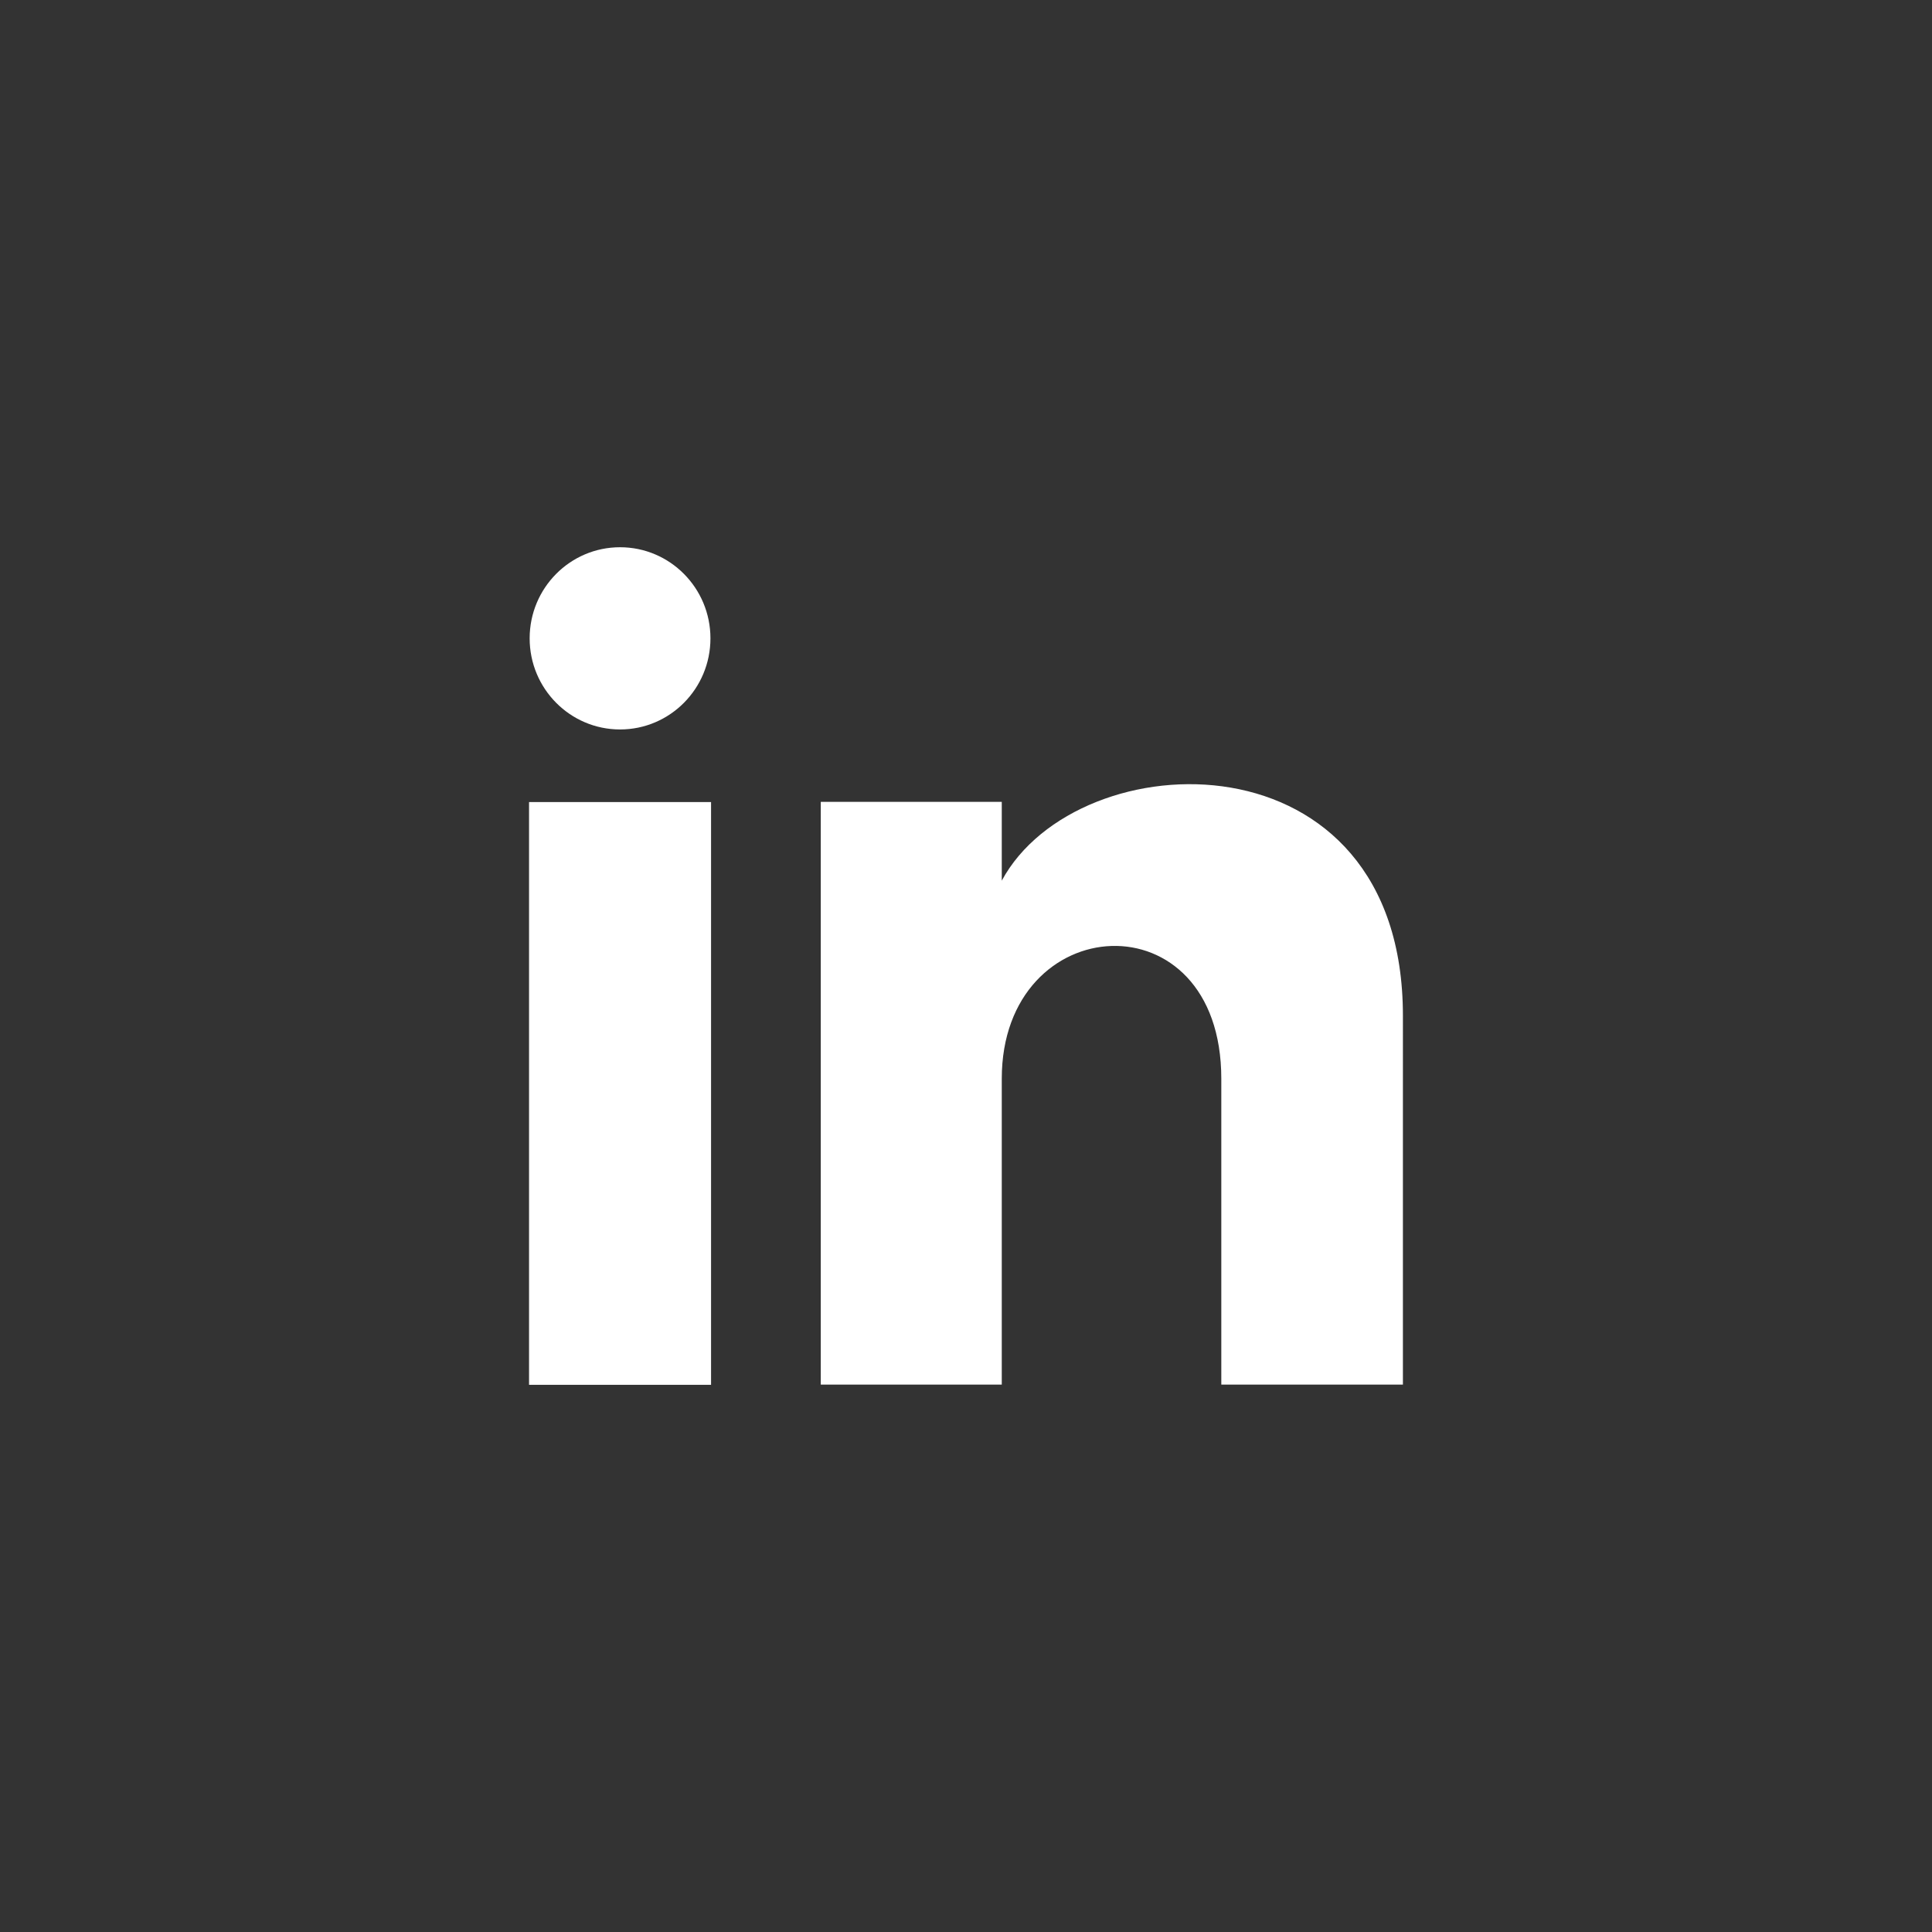
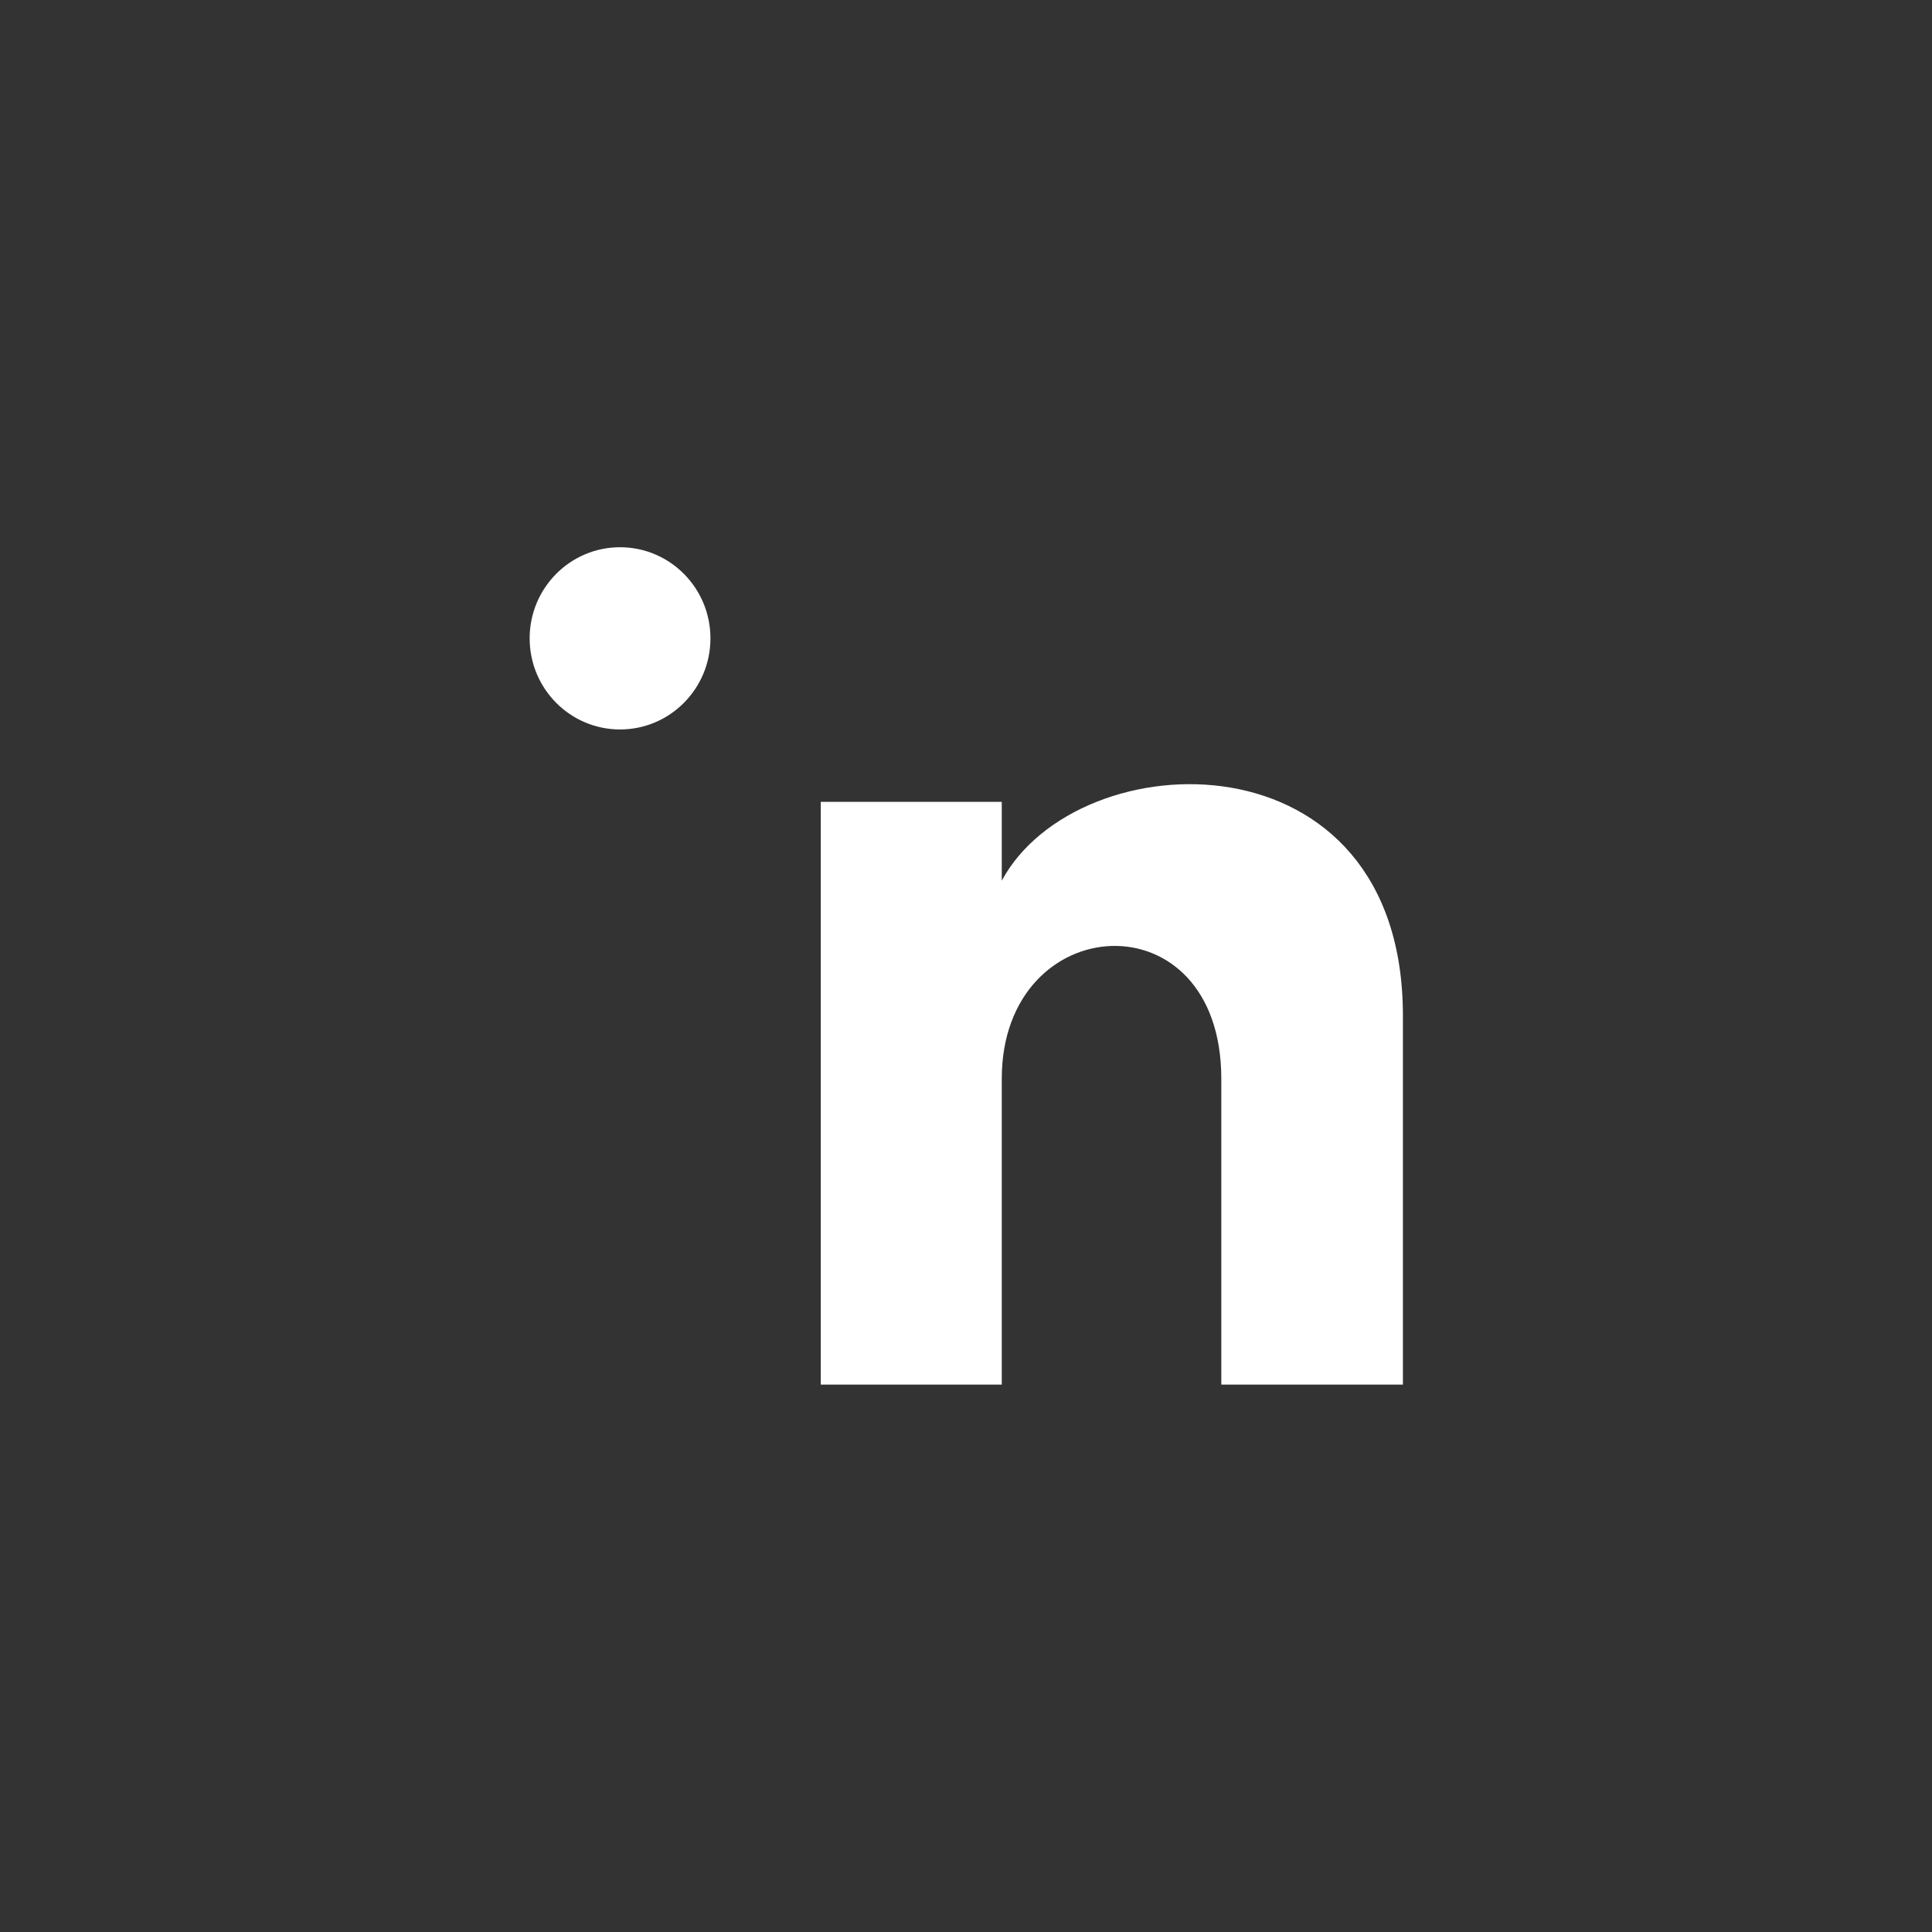
<svg xmlns="http://www.w3.org/2000/svg" version="1.1" id="Laag_1" x="0px" y="0px" width="1900px" height="1900px" viewBox="0 0 1900 1900" style="enable-background:new 0 0 1900 1900;" xml:space="preserve">
  <rect x="0" y="0" width="1900" height="1900" fill="#333333" stroke="none" />
  <style type="text/css">
	.st0{fill:#FFFFFF;}
</style>
  <g id="icons-11" transform="translate(146.878 3.877)">
    <ellipse id="Ellipse_6" class="st0" cx="462.9" cy="623.9" rx="88.9" ry="89.6" />
-     <rect id="Rectangle_55" x="373.4" y="784.9" class="st0" width="179" height="573.1" />
    <path id="Path_31" class="st0" d="M838.3,862.2v-77.5h-178v573.1h178V1057c0-167.3,215.9-180.9,215.9,0v300.8h178.6V995   C1232.8,713,913.3,723.2,838.3,862.2z" />
  </g>
</svg>